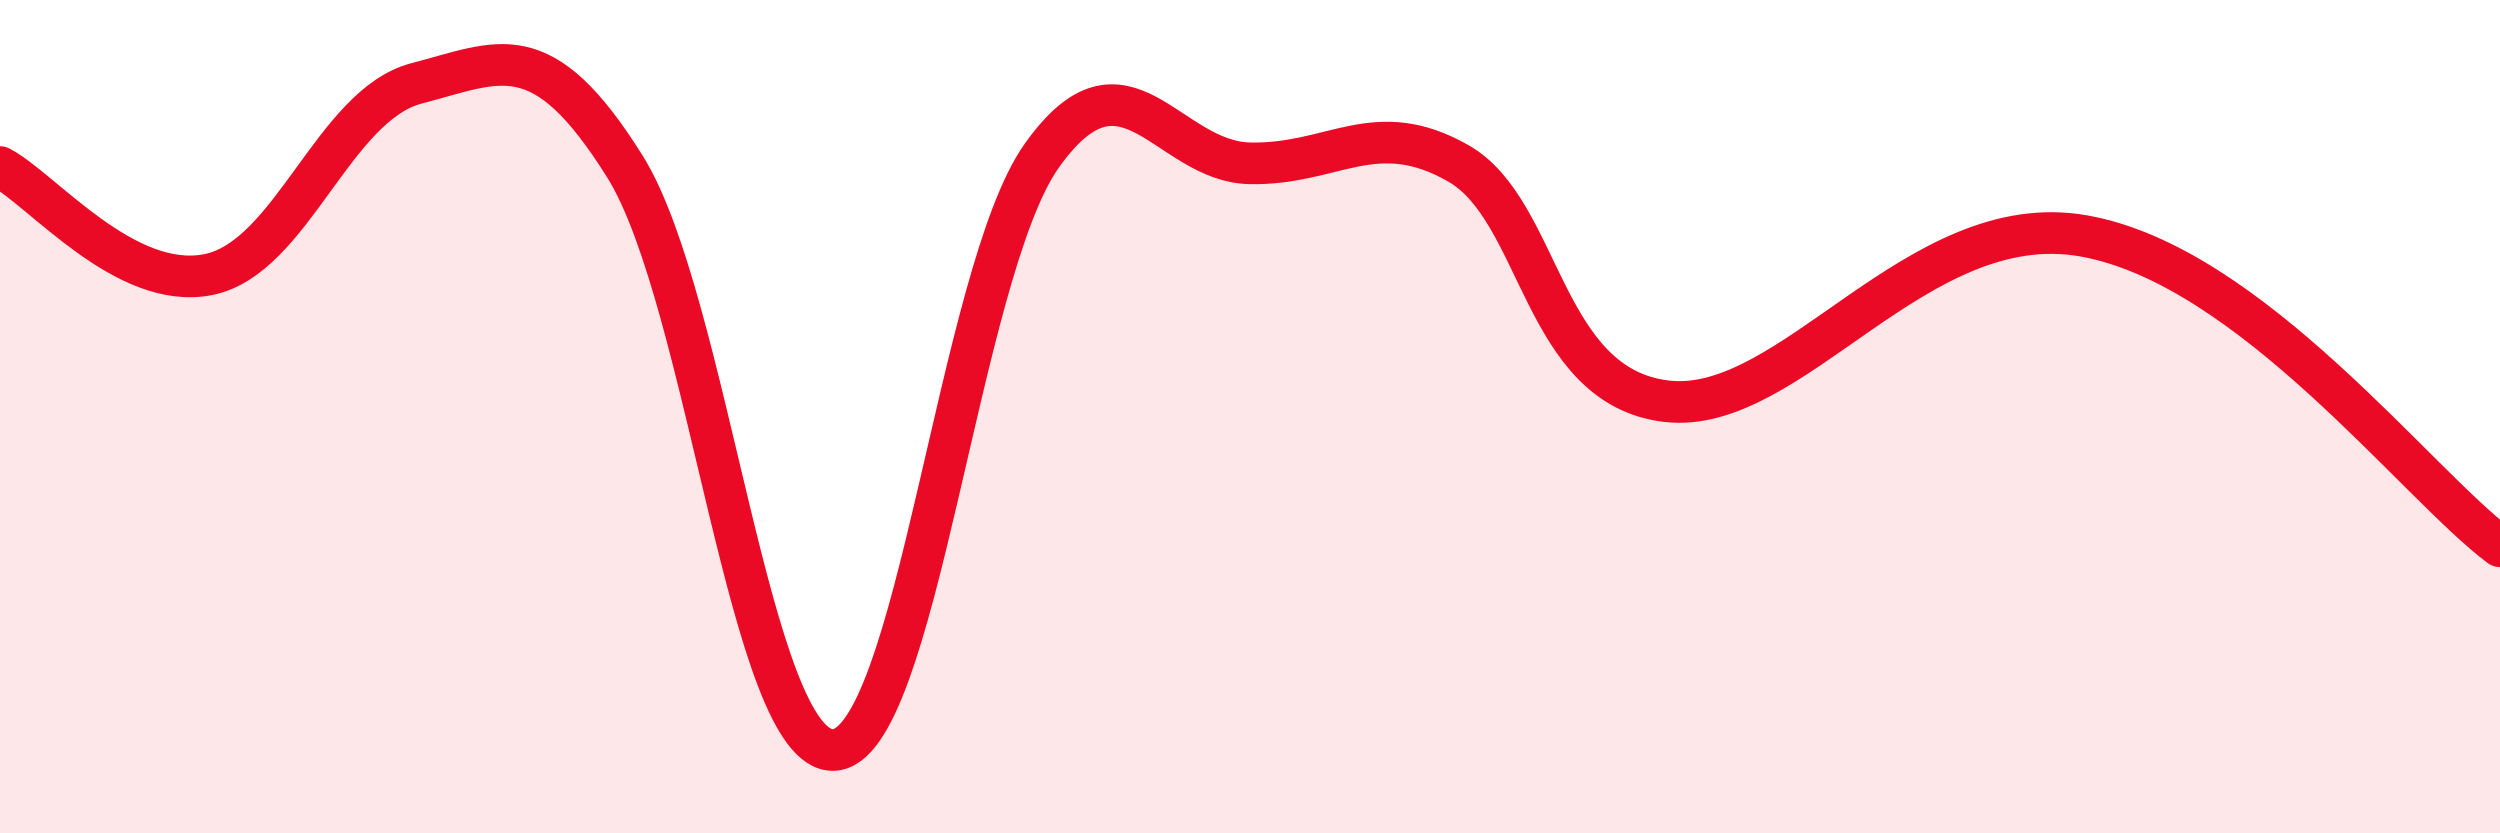
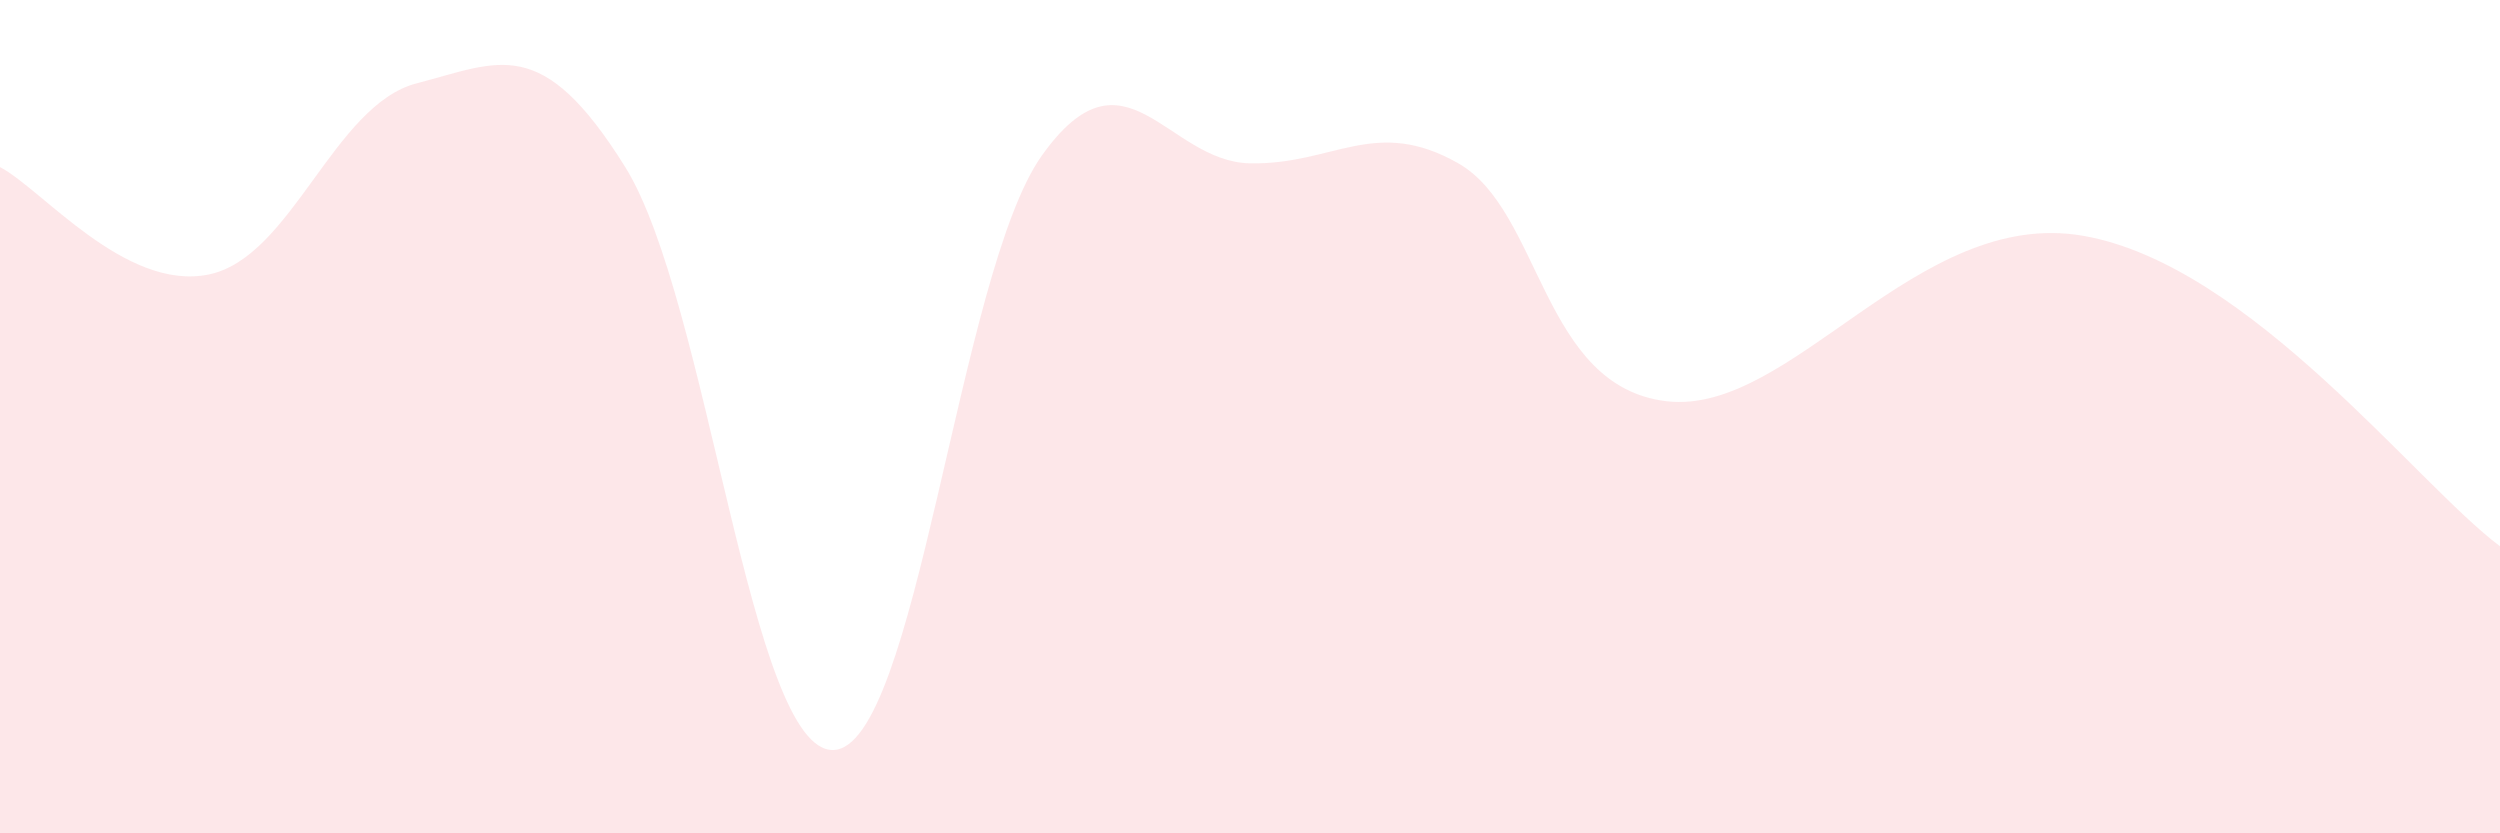
<svg xmlns="http://www.w3.org/2000/svg" width="60" height="20" viewBox="0 0 60 20">
  <path d="M 0,4.01 C 1,4.53 3,6.99 5,6.59 C 7,6.19 8,2.52 10,2 C 12,1.48 13,0.8 15,4 C 17,7.2 18,18.05 20,18 C 22,17.95 23,6.56 25,3.74 C 27,0.92 28,3.88 30,3.92 C 32,3.96 33,2.78 35,3.92 C 37,5.06 37,9.28 40,9.63 C 43,9.98 46,4.96 50,5.66 C 54,6.36 58,11.62 60,13.11L60 20L0 20Z" fill="#EB0A25" opacity="0.1" stroke-linecap="round" stroke-linejoin="round" />
-   <path d="M 0,4.01 C 1,4.53 3,6.99 5,6.59 C 7,6.19 8,2.52 10,2 C 12,1.48 13,0.8 15,4 C 17,7.2 18,18.05 20,18 C 22,17.95 23,6.56 25,3.74 C 27,0.92 28,3.88 30,3.92 C 32,3.96 33,2.78 35,3.92 C 37,5.06 37,9.28 40,9.63 C 43,9.98 46,4.96 50,5.66 C 54,6.36 58,11.62 60,13.11" stroke="#EB0A25" stroke-width="1" fill="none" stroke-linecap="round" stroke-linejoin="round" />
</svg>